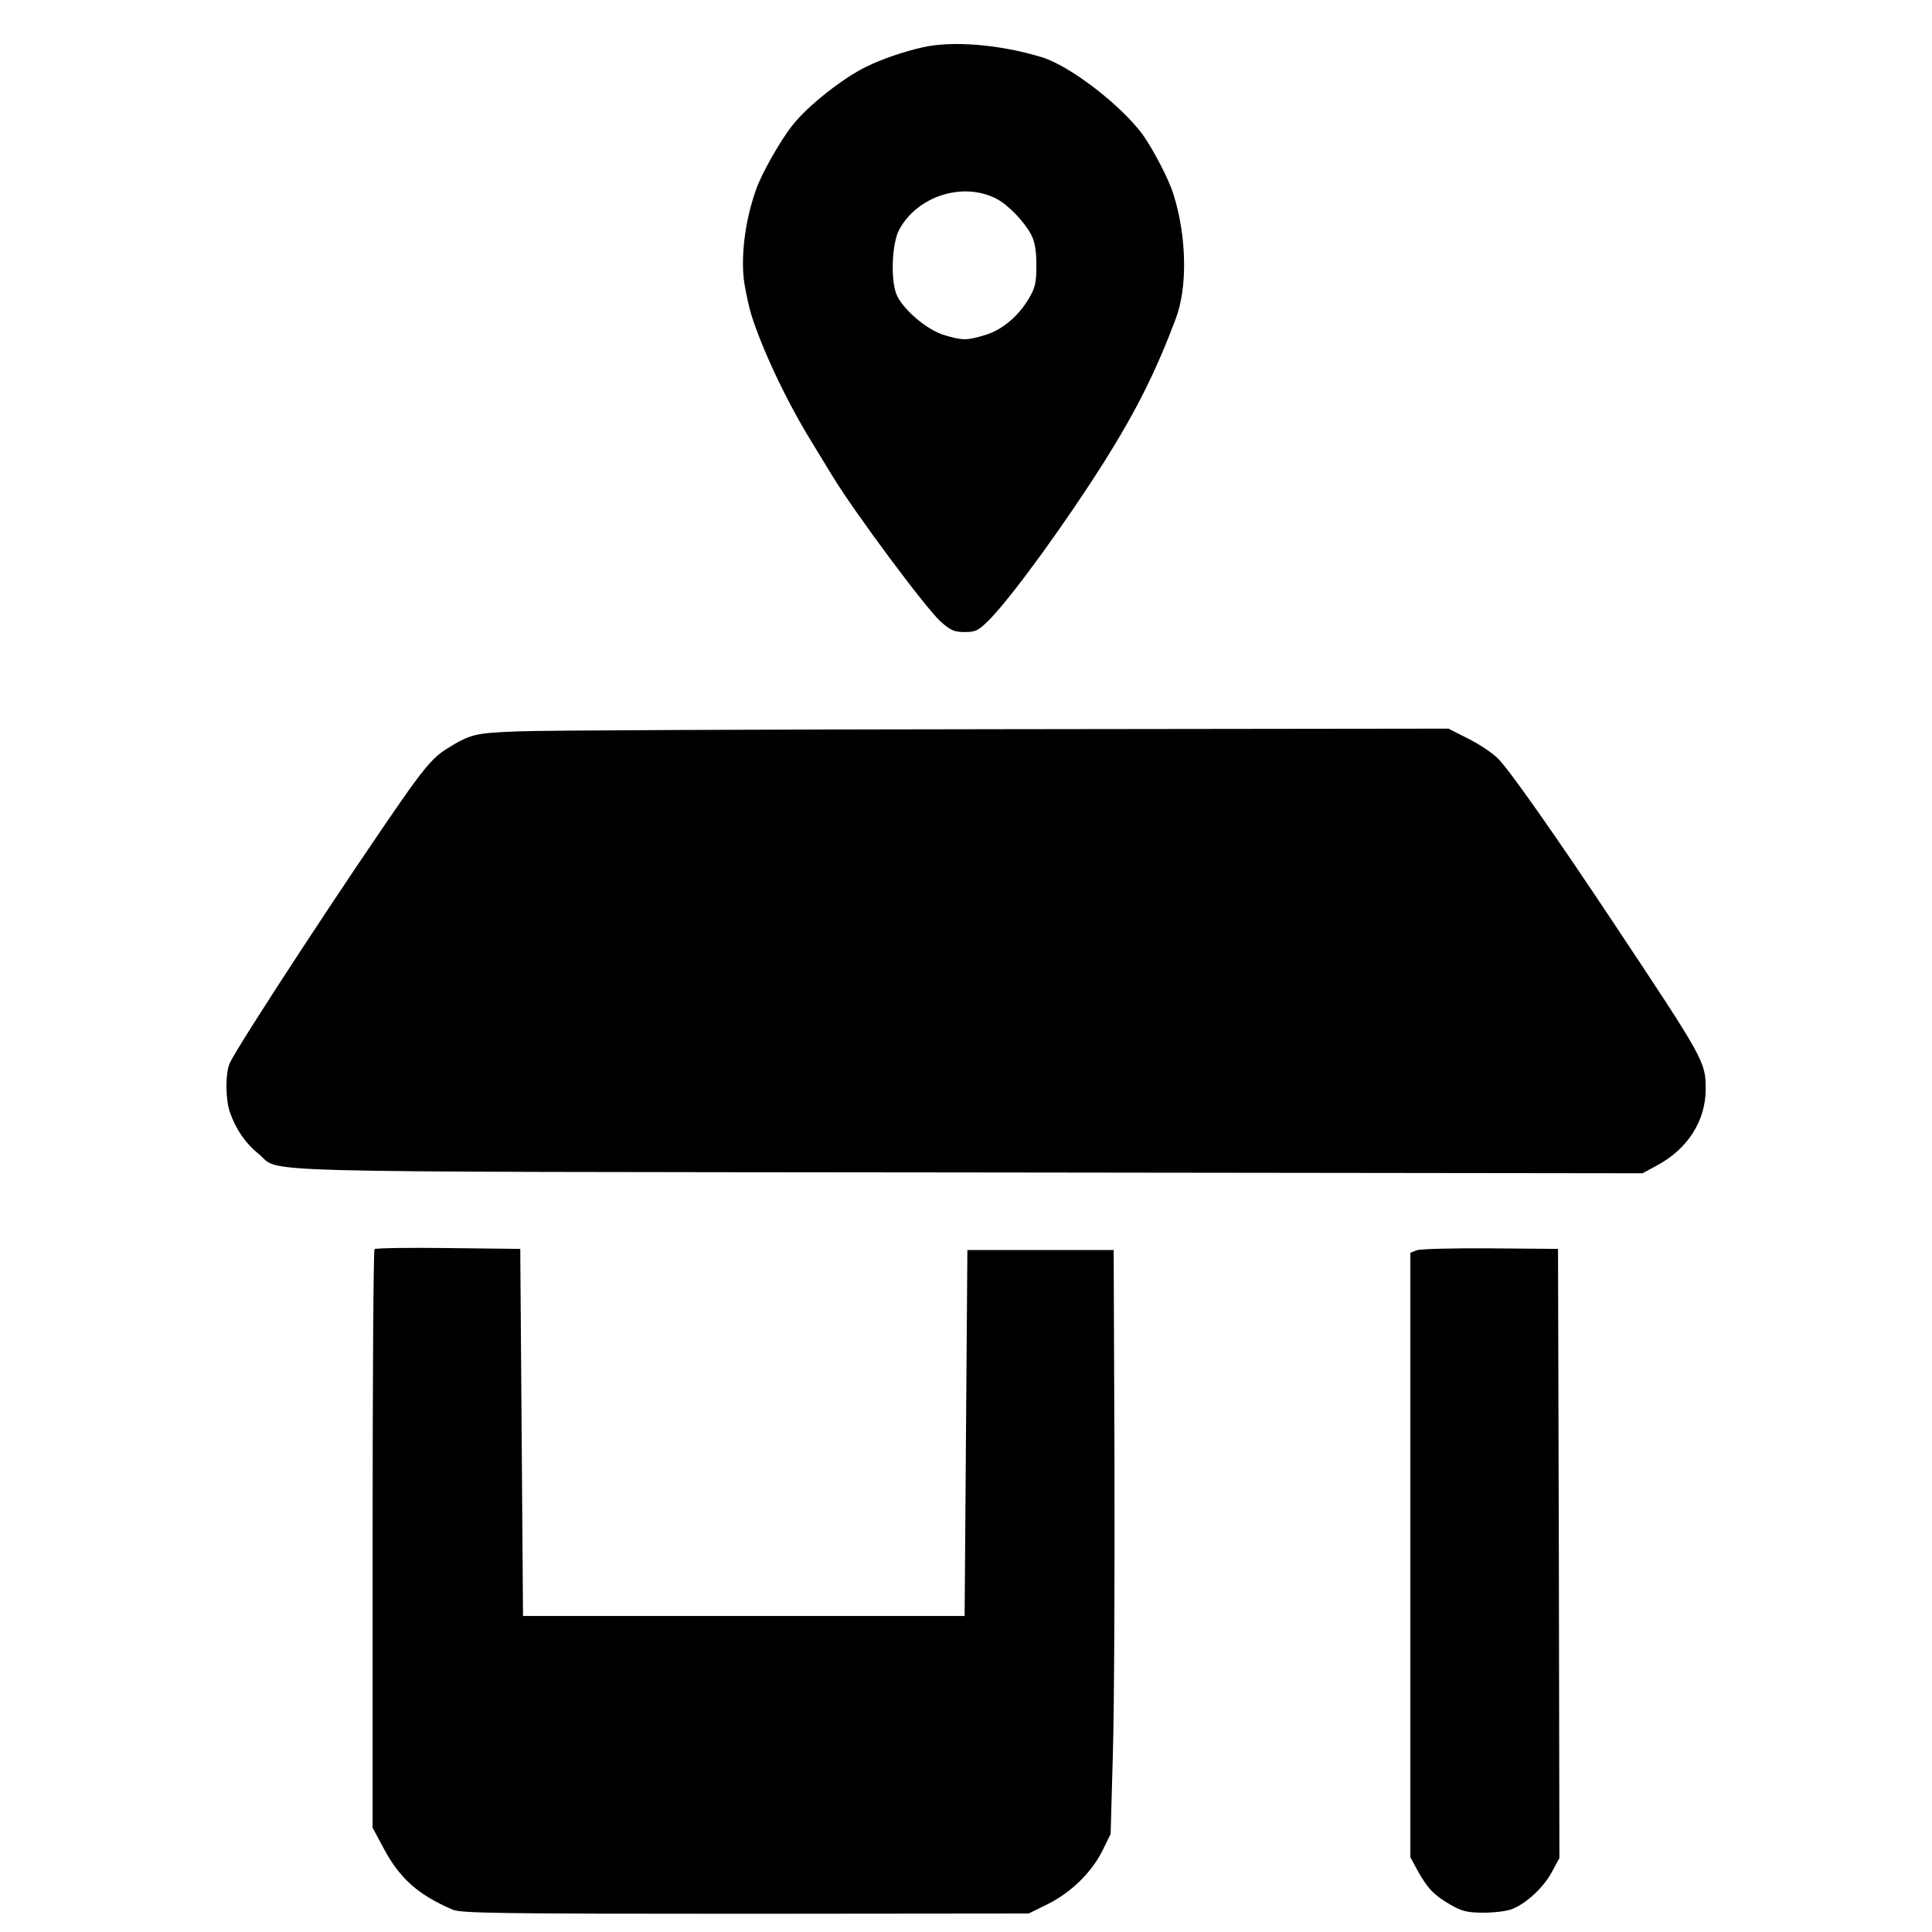
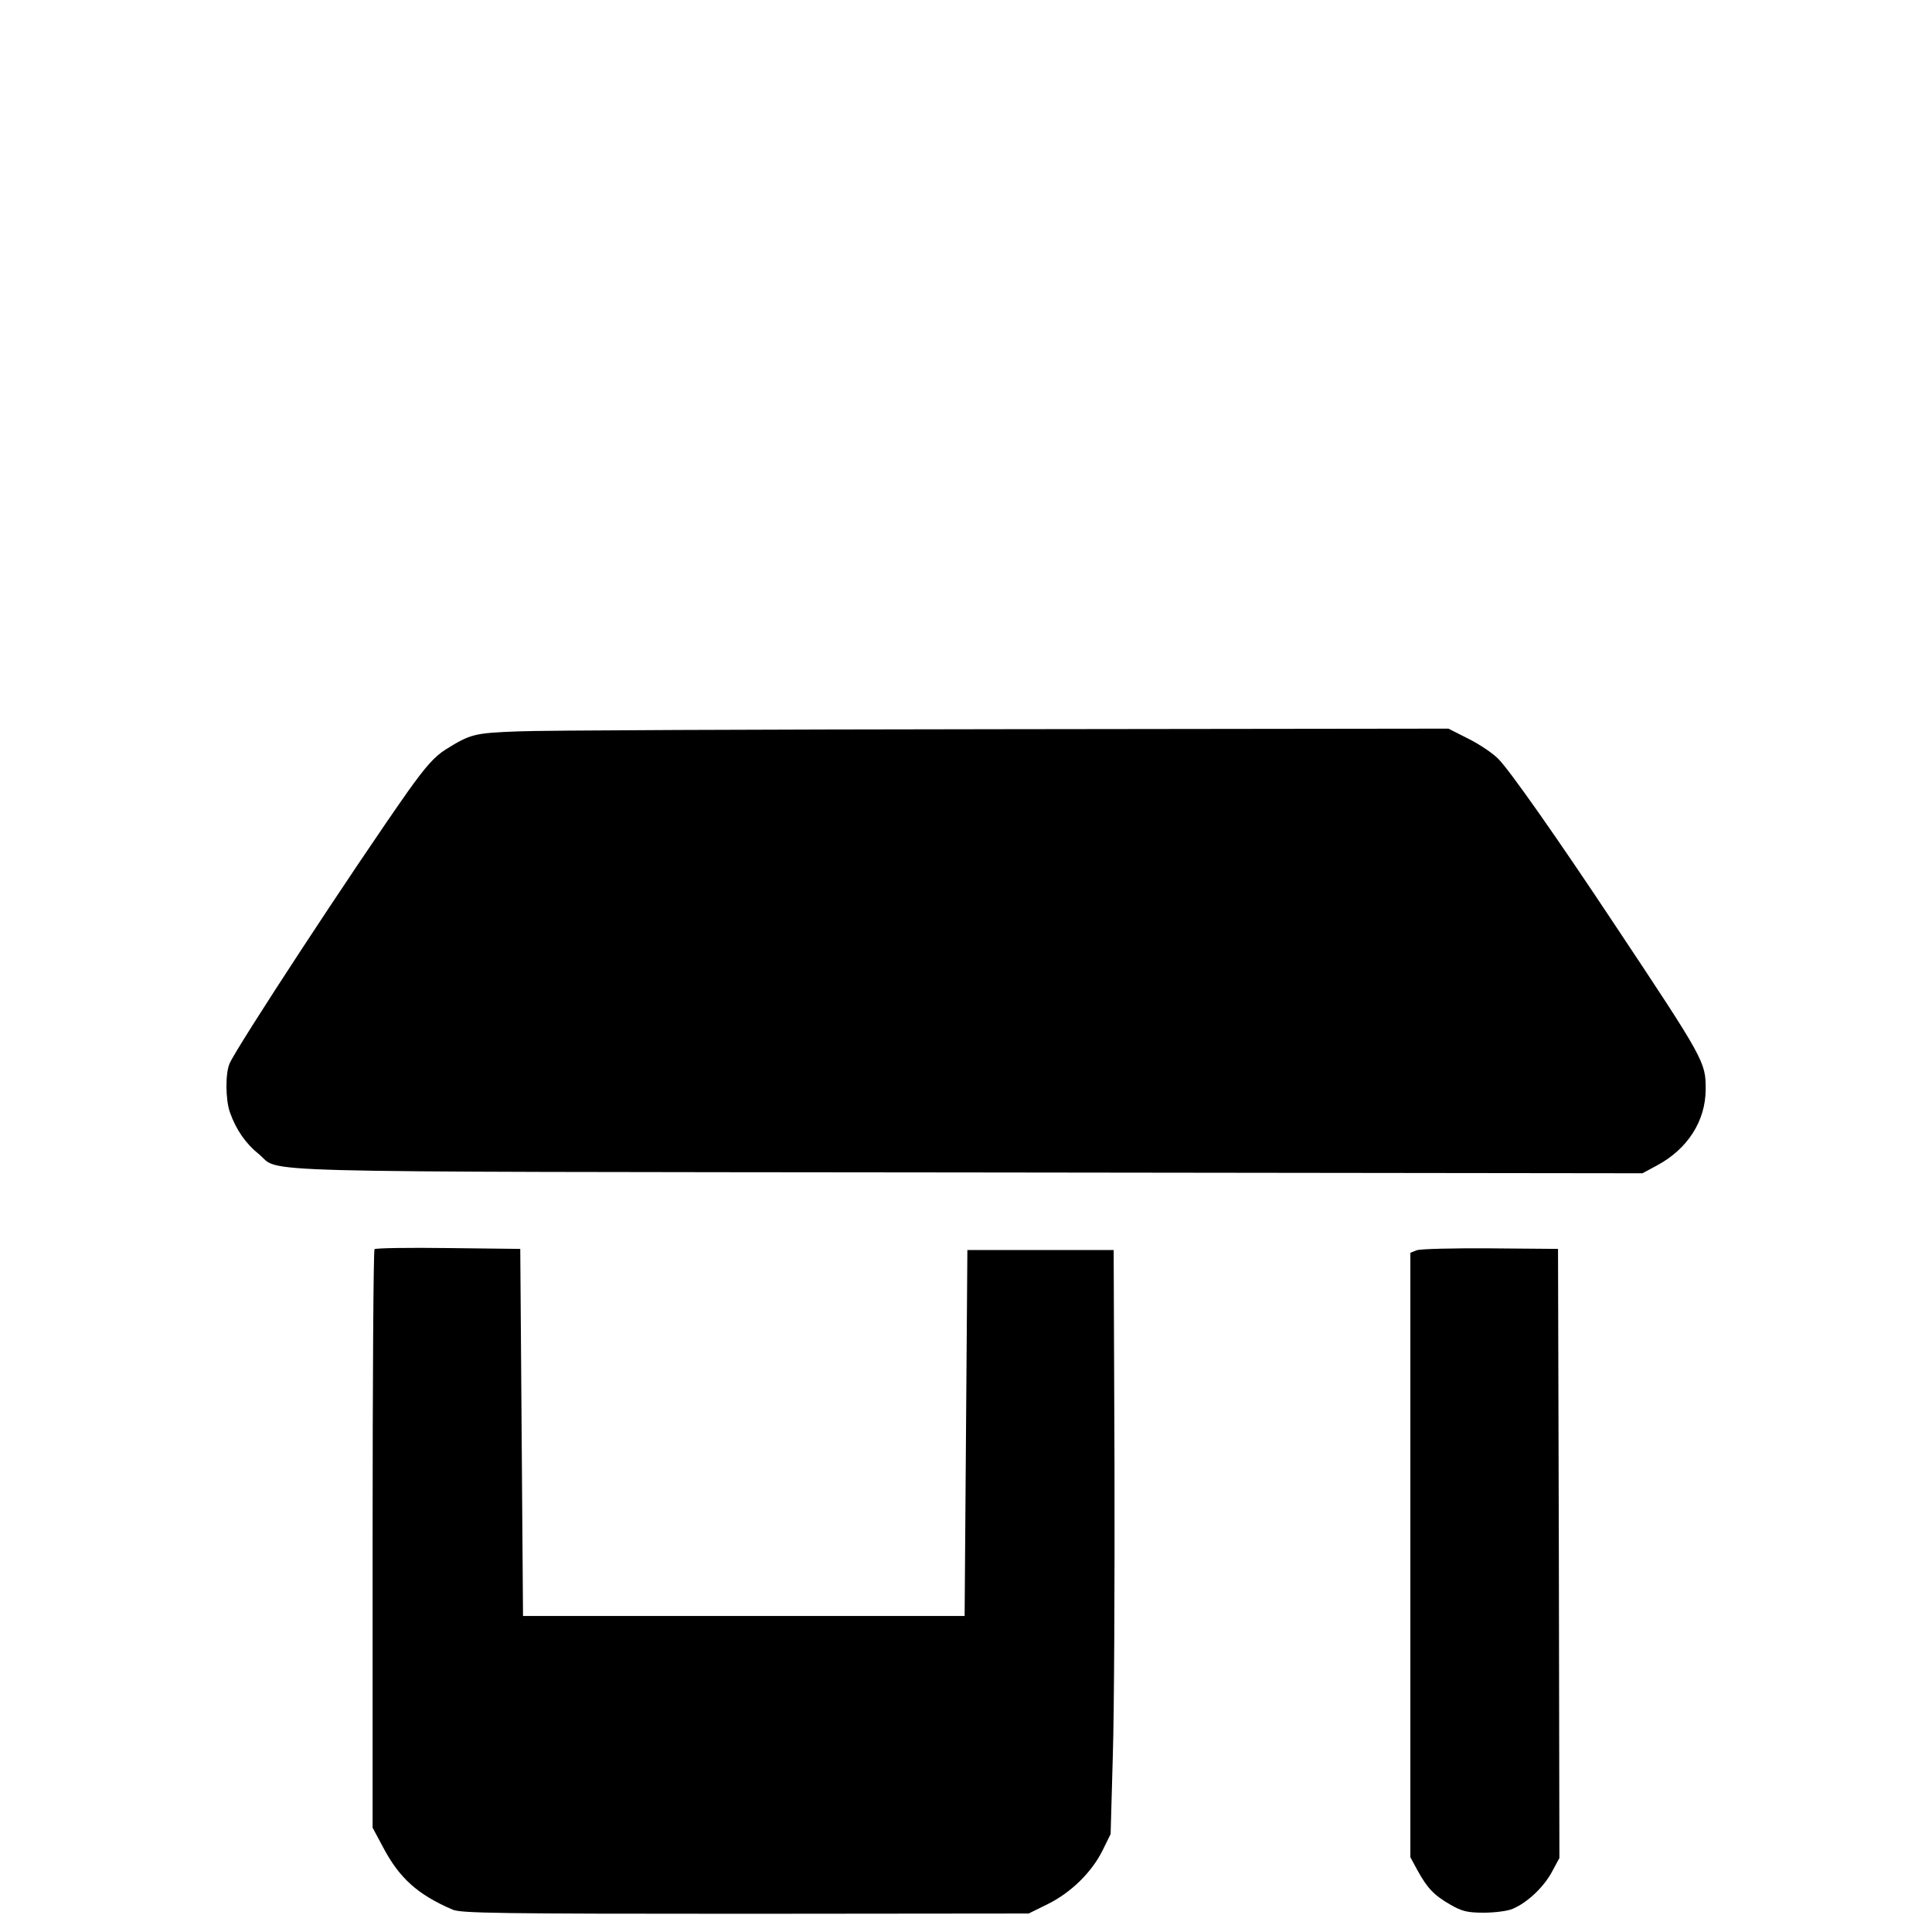
<svg xmlns="http://www.w3.org/2000/svg" version="1.0" width="700pt" height="700pt" viewBox="0 0 700 700" preserveAspectRatio="xMidYMid meet">
  <g transform="translate(0,700) scale(0.1,-0.1)" fill="#000000" stroke="none">
-     <path d="M3345 6829 c-72 -16 -149 -43 -205 -70 -85 -41 -213 -142 -268 -212 -44 -55 -112 -175 -132 -232 -42 -117 -58 -253 -42 -348 7 -40 18 -88 24 -107 39 -124 125 -308 215 -455 32 -53 67 -110 78 -128 82 -135 339 -480 393 -529 36 -32 49 -38 87 -38 41 0 50 5 92 47 84 87 273 347 417 575 114 182 184 322 256 513 43 114 40 297 -8 450 -17 56 -75 166 -113 219 -81 108 -261 246 -362 278 -153 47 -324 61 -432 37z m265 -549 c43 -22 101 -83 126 -130 13 -25 19 -57 19 -110 0 -64 -4 -82 -27 -121 -38 -65 -98 -115 -159 -133 -66 -20 -82 -20 -148 0 -58 17 -140 84 -169 139 -26 47 -22 188 5 241 65 123 231 177 353 114z" />
    <path d="M1875 4350 c-158 -6 -171 -10 -261 -66 -39 -25 -70 -59 -135 -150 -202 -287 -620 -925 -647 -987 -16 -36 -15 -132 1 -177 22 -63 58 -114 103 -150 89 -71 -141 -65 2567 -68 l2448 -3 52 28 c112 60 177 162 177 277 0 98 -3 105 -333 601 -209 315 -378 555 -418 595 -19 20 -68 53 -108 73 l-73 37 -1611 -2 c-887 -1 -1679 -4 -1762 -8z" />
-     <path d="M1357 2474 c-4 -4 -7 -477 -7 -1051 l0 -1045 38 -71 c59 -112 126 -172 252 -226 30 -13 168 -15 1061 -15 l1026 1 69 34 c85 42 160 116 199 195 l29 59 8 285 c5 157 7 633 6 1058 l-3 773 -265 0 -265 0 -5 -663 -5 -663 -800 0 -800 0 -5 665 -5 665 -260 3 c-143 2 -264 0 -268 -4z" />
+     <path d="M1357 2474 c-4 -4 -7 -477 -7 -1051 l0 -1045 38 -71 c59 -112 126 -172 252 -226 30 -13 168 -15 1061 -15 l1026 1 69 34 c85 42 160 116 199 195 l29 59 8 285 c5 157 7 633 6 1058 l-3 773 -265 0 -265 0 -5 -663 -5 -663 -800 0 -800 0 -5 665 -5 665 -260 3 c-143 2 -264 0 -268 -4" />
    <path d="M5133 2470 l-23 -9 0 -1095 0 -1095 26 -48 c36 -65 60 -90 119 -124 42 -24 61 -29 121 -29 40 0 87 6 105 14 52 22 112 78 142 134 l27 50 -2 1103 -3 1104 -245 2 c-135 1 -255 -2 -267 -7z" />
  </g>
</svg>